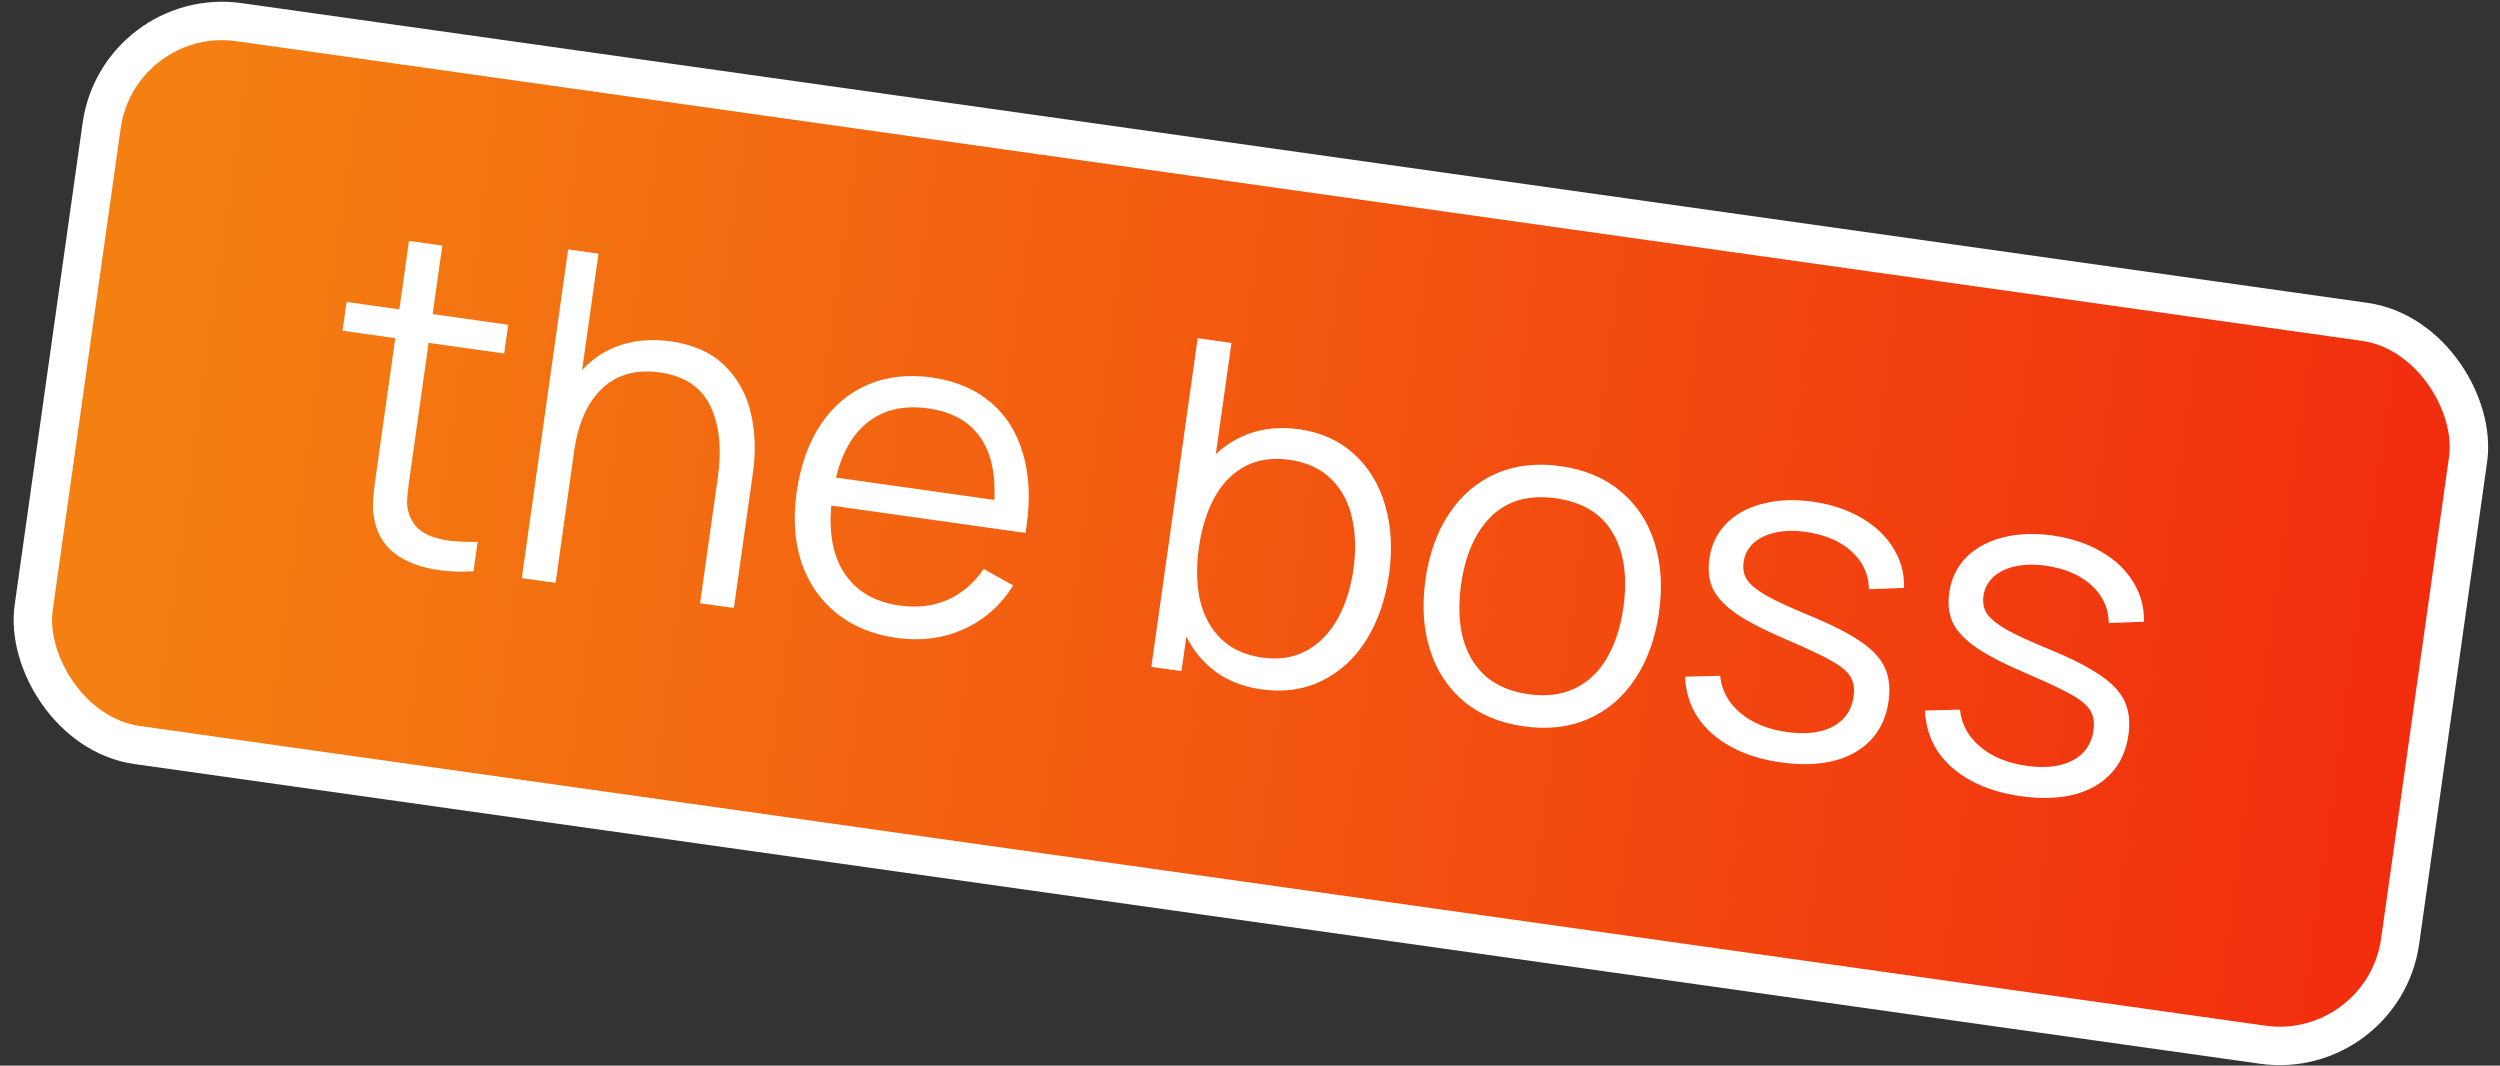
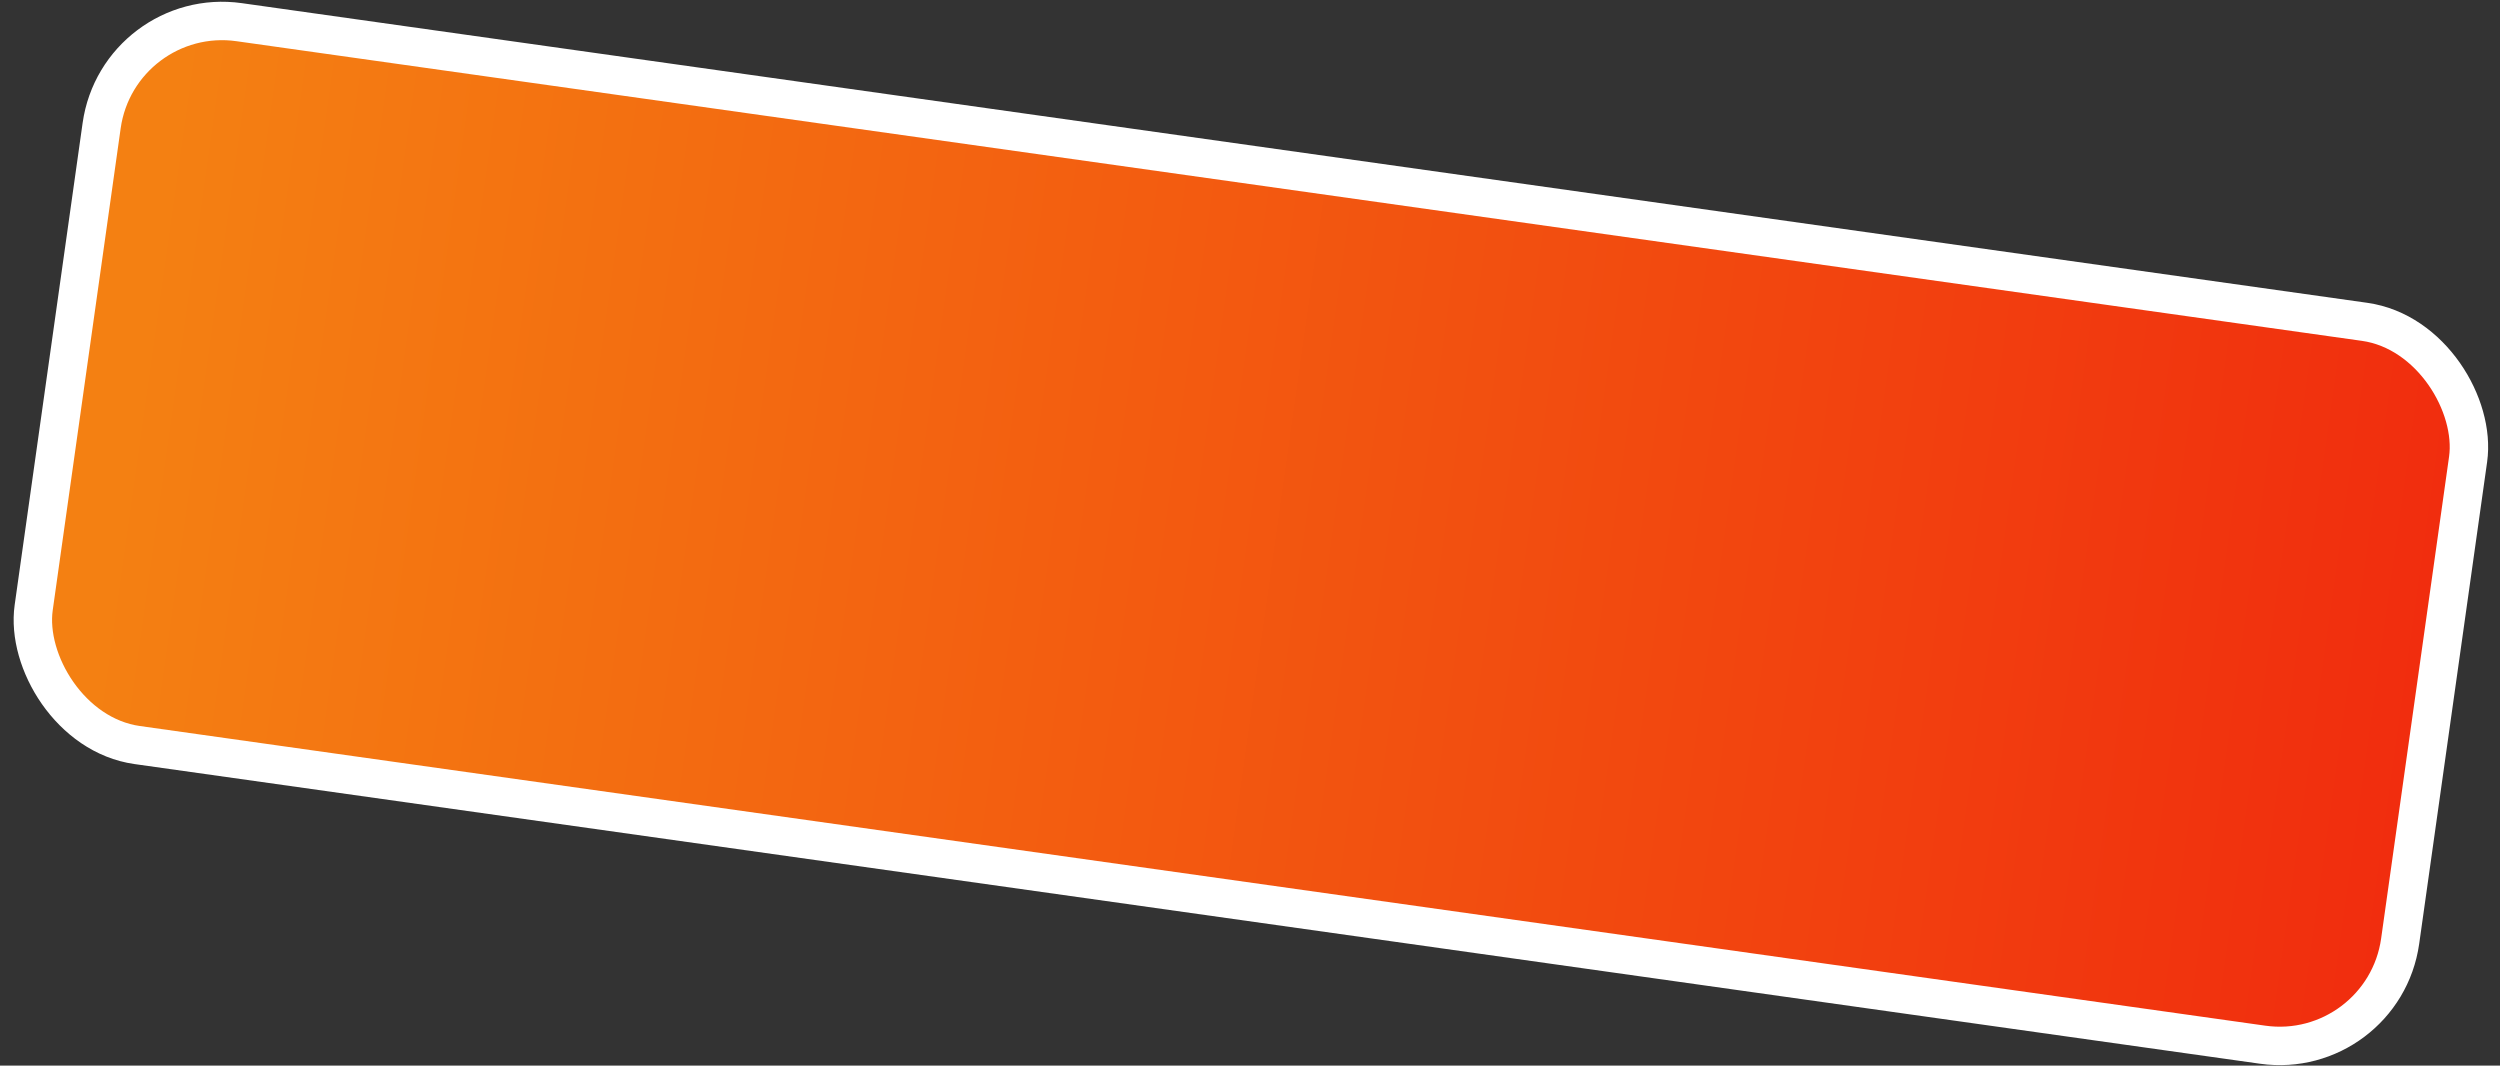
<svg xmlns="http://www.w3.org/2000/svg" width="122" height="52" viewBox="0 0 122 52" fill="none">
  <rect x="0" y="0" width="122" height="52" fill="#333333" stroke="none" />
  <rect x="5.789" y="0.253" width="116.625" height="35.625" rx="5.938" transform="rotate(8.025 5.789 0.253)" fill="#F4990C" />
  <rect x="5.789" y="0.253" width="116.625" height="35.625" rx="5.938" transform="rotate(8.025 5.789 0.253)" fill="url(#paint0_linear_439_700)" />
-   <path d="M20.916 16.731L20.041 22.936L19.948 23.593C19.896 23.965 19.869 24.268 19.866 24.502C19.864 24.729 19.903 24.939 19.982 25.132C20.112 25.499 20.333 25.78 20.646 25.976C20.96 26.171 21.369 26.305 21.874 26.376C22.297 26.435 22.775 26.457 23.308 26.442L23.105 27.879C22.494 27.914 21.932 27.895 21.42 27.823C20.655 27.715 20.005 27.491 19.47 27.15C18.935 26.81 18.569 26.341 18.373 25.746C18.262 25.404 18.204 25.063 18.199 24.721C18.201 24.381 18.238 23.962 18.308 23.464L18.405 22.774L19.29 16.502L16.716 16.139L16.914 14.736L19.488 15.098L19.959 11.756L21.585 11.986L21.114 15.328L24.801 15.848L24.603 17.251L20.916 16.731ZM32.728 16.658C33.864 16.819 34.754 17.224 35.397 17.875C36.04 18.526 36.46 19.309 36.656 20.223C36.854 21.13 36.884 22.073 36.746 23.053L35.813 29.67L34.164 29.438L35.03 23.3C35.23 21.881 35.106 20.716 34.659 19.805C34.213 18.886 33.392 18.343 32.196 18.174C31.053 18.013 30.119 18.271 29.394 18.949C28.67 19.627 28.211 20.653 28.017 22.027L27.113 28.444L25.464 28.211L27.726 12.17L29.207 12.379L28.406 18.06C28.943 17.477 29.58 17.067 30.318 16.83C31.056 16.593 31.859 16.536 32.728 16.658ZM40.568 24.671C40.44 26.062 40.665 27.181 41.242 28.027C41.82 28.874 42.706 29.381 43.902 29.55C44.756 29.67 45.534 29.579 46.236 29.276C46.938 28.966 47.528 28.463 48.005 27.765L49.448 28.571C48.825 29.551 48.013 30.265 47.01 30.715C46.008 31.157 44.921 31.295 43.748 31.13C42.589 30.966 41.612 30.564 40.816 29.921C40.021 29.279 39.452 28.453 39.109 27.442C38.776 26.426 38.698 25.286 38.876 24.024C39.059 22.724 39.449 21.624 40.045 20.724C40.649 19.824 41.415 19.175 42.342 18.775C43.277 18.377 44.32 18.259 45.471 18.421C46.622 18.583 47.573 18.982 48.325 19.619C49.084 20.248 49.614 21.08 49.915 22.115C50.225 23.143 50.285 24.326 50.097 25.663L50.048 26.008L40.568 24.671ZM45.304 19.931C44.153 19.769 43.188 19.977 42.409 20.557C41.638 21.137 41.1 22.054 40.795 23.306L48.526 24.396C48.59 23.079 48.35 22.046 47.804 21.295C47.259 20.544 46.425 20.089 45.304 19.931ZM63.41 20.95C64.479 21.101 65.373 21.507 66.09 22.169C66.814 22.831 67.32 23.675 67.607 24.7C67.896 25.718 67.955 26.828 67.785 28.032C67.615 29.242 67.25 30.3 66.69 31.206C66.131 32.112 65.407 32.782 64.52 33.218C63.641 33.654 62.652 33.795 61.553 33.64C60.699 33.52 59.962 33.238 59.343 32.794C58.732 32.345 58.249 31.769 57.893 31.068L57.656 32.75L56.186 32.543L58.447 16.501L60.096 16.734L59.331 22.159C59.863 21.666 60.469 21.312 61.151 21.097C61.84 20.884 62.593 20.835 63.41 20.95ZM61.601 32.09C62.41 32.205 63.126 32.093 63.749 31.757C64.373 31.421 64.876 30.909 65.261 30.221C65.654 29.526 65.917 28.715 66.047 27.787C66.178 26.858 66.153 26.014 65.973 25.254C65.801 24.487 65.458 23.856 64.945 23.359C64.432 22.863 63.759 22.556 62.927 22.439C62.11 22.323 61.391 22.427 60.77 22.748C60.157 23.07 59.658 23.576 59.273 24.264C58.897 24.945 58.641 25.765 58.506 26.723C58.372 27.674 58.391 28.532 58.563 29.299C58.744 30.059 59.087 30.687 59.593 31.182C60.099 31.67 60.769 31.973 61.601 32.09ZM74.359 35.446C73.185 35.28 72.206 34.869 71.42 34.213C70.642 33.551 70.094 32.708 69.776 31.686C69.458 30.665 69.387 29.53 69.563 28.282C69.74 27.027 70.126 25.953 70.722 25.06C71.317 24.167 72.079 23.517 73.008 23.11C73.944 22.704 74.991 22.583 76.149 22.746C77.33 22.913 78.31 23.323 79.088 23.979C79.875 24.635 80.427 25.474 80.745 26.496C81.062 27.518 81.134 28.649 80.959 29.889C80.781 31.151 80.394 32.229 79.799 33.122C79.211 34.017 78.448 34.67 77.511 35.083C76.583 35.49 75.532 35.611 74.359 35.446ZM74.58 33.875C75.449 33.997 76.208 33.904 76.858 33.594C77.509 33.277 78.029 32.782 78.419 32.11C78.818 31.431 79.085 30.609 79.221 29.644C79.431 28.159 79.257 26.945 78.701 26.003C78.152 25.062 77.228 24.5 75.928 24.317C74.621 24.133 73.572 24.424 72.782 25.191C72.001 25.952 71.507 27.064 71.301 28.527C71.164 29.5 71.193 30.368 71.388 31.13C71.591 31.893 71.959 32.513 72.49 32.989C73.029 33.459 73.726 33.755 74.58 33.875ZM86.902 37.203C85.966 37.071 85.154 36.816 84.465 36.439C83.776 36.061 83.237 35.584 82.849 35.007C82.469 34.423 82.263 33.761 82.231 33.022L83.941 32.979C84.015 33.694 84.343 34.297 84.925 34.788C85.507 35.279 86.266 35.591 87.201 35.722C88.115 35.851 88.862 35.764 89.443 35.459C90.024 35.147 90.362 34.661 90.455 34C90.51 33.614 90.463 33.297 90.317 33.049C90.178 32.794 89.881 32.537 89.426 32.276C88.97 32.014 88.232 31.664 87.211 31.225C86.146 30.772 85.33 30.354 84.763 29.971C84.197 29.58 83.811 29.177 83.604 28.762C83.399 28.339 83.336 27.842 83.417 27.27C83.512 26.594 83.786 26.023 84.238 25.557C84.697 25.091 85.292 24.766 86.023 24.581C86.754 24.389 87.569 24.356 88.468 24.483C89.367 24.61 90.155 24.872 90.834 25.271C91.513 25.662 92.034 26.156 92.397 26.753C92.761 27.342 92.935 27.987 92.919 28.689L91.206 28.755C91.189 28.017 90.904 27.402 90.353 26.907C89.803 26.406 89.06 26.089 88.124 25.957C87.582 25.88 87.088 25.89 86.643 25.987C86.205 26.084 85.847 26.257 85.57 26.506C85.3 26.755 85.139 27.062 85.088 27.426C85.041 27.76 85.098 28.052 85.26 28.302C85.43 28.546 85.746 28.803 86.208 29.072C86.678 29.336 87.379 29.658 88.309 30.039C89.397 30.488 90.228 30.912 90.8 31.31C91.381 31.703 91.775 32.13 91.983 32.591C92.192 33.044 92.252 33.587 92.163 34.218C92.057 34.968 91.776 35.591 91.32 36.087C90.863 36.583 90.258 36.93 89.503 37.126C88.749 37.315 87.882 37.341 86.902 37.203ZM98.607 38.853C97.672 38.721 96.859 38.466 96.17 38.089C95.481 37.712 94.942 37.234 94.554 36.657C94.175 36.073 93.969 35.412 93.937 34.672L95.647 34.63C95.72 35.344 96.048 35.947 96.63 36.438C97.212 36.929 97.971 37.241 98.907 37.373C99.82 37.502 100.568 37.414 101.148 37.109C101.73 36.798 102.067 36.311 102.161 35.65C102.215 35.264 102.169 34.947 102.022 34.699C101.884 34.445 101.587 34.187 101.131 33.926C100.676 33.665 99.937 33.314 98.916 32.875C97.852 32.422 97.036 32.004 96.469 31.621C95.903 31.231 95.516 30.828 95.31 30.413C95.104 29.99 95.042 29.492 95.123 28.921C95.218 28.245 95.491 27.674 95.944 27.207C96.403 26.742 96.998 26.416 97.728 26.232C98.46 26.039 99.275 26.007 100.174 26.133C101.072 26.26 101.861 26.523 102.539 26.921C103.219 27.312 103.74 27.806 104.103 28.403C104.466 28.992 104.641 29.637 104.625 30.34L102.912 30.405C102.894 29.668 102.61 29.052 102.059 28.558C101.508 28.056 100.765 27.739 99.829 27.607C99.287 27.531 98.793 27.541 98.348 27.637C97.91 27.734 97.553 27.907 97.275 28.156C97.005 28.406 96.845 28.713 96.793 29.076C96.746 29.411 96.803 29.703 96.965 29.953C97.135 30.197 97.451 30.453 97.913 30.723C98.383 30.986 99.084 31.308 100.015 31.689C101.103 32.138 101.933 32.562 102.506 32.961C103.087 33.353 103.481 33.78 103.689 34.241C103.897 34.694 103.957 35.237 103.868 35.868C103.762 36.618 103.481 37.241 103.025 37.738C102.569 38.234 101.963 38.58 101.209 38.777C100.455 38.966 99.588 38.991 98.607 38.853Z" fill="white" />
  <rect x="5.789" y="0.253" width="116.625" height="35.625" rx="5.938" transform="rotate(8.025 5.789 0.253)" stroke="white" stroke-width="1.875" />
  <defs>
    <linearGradient id="paint0_linear_439_700" x1="9.12" y1="16.109" x2="121.535" y2="16.109" gradientUnits="userSpaceOnUse">
      <stop stop-color="#F48012" />
      <stop offset="1" stop-color="#F12D0E" />
    </linearGradient>
  </defs>
</svg>